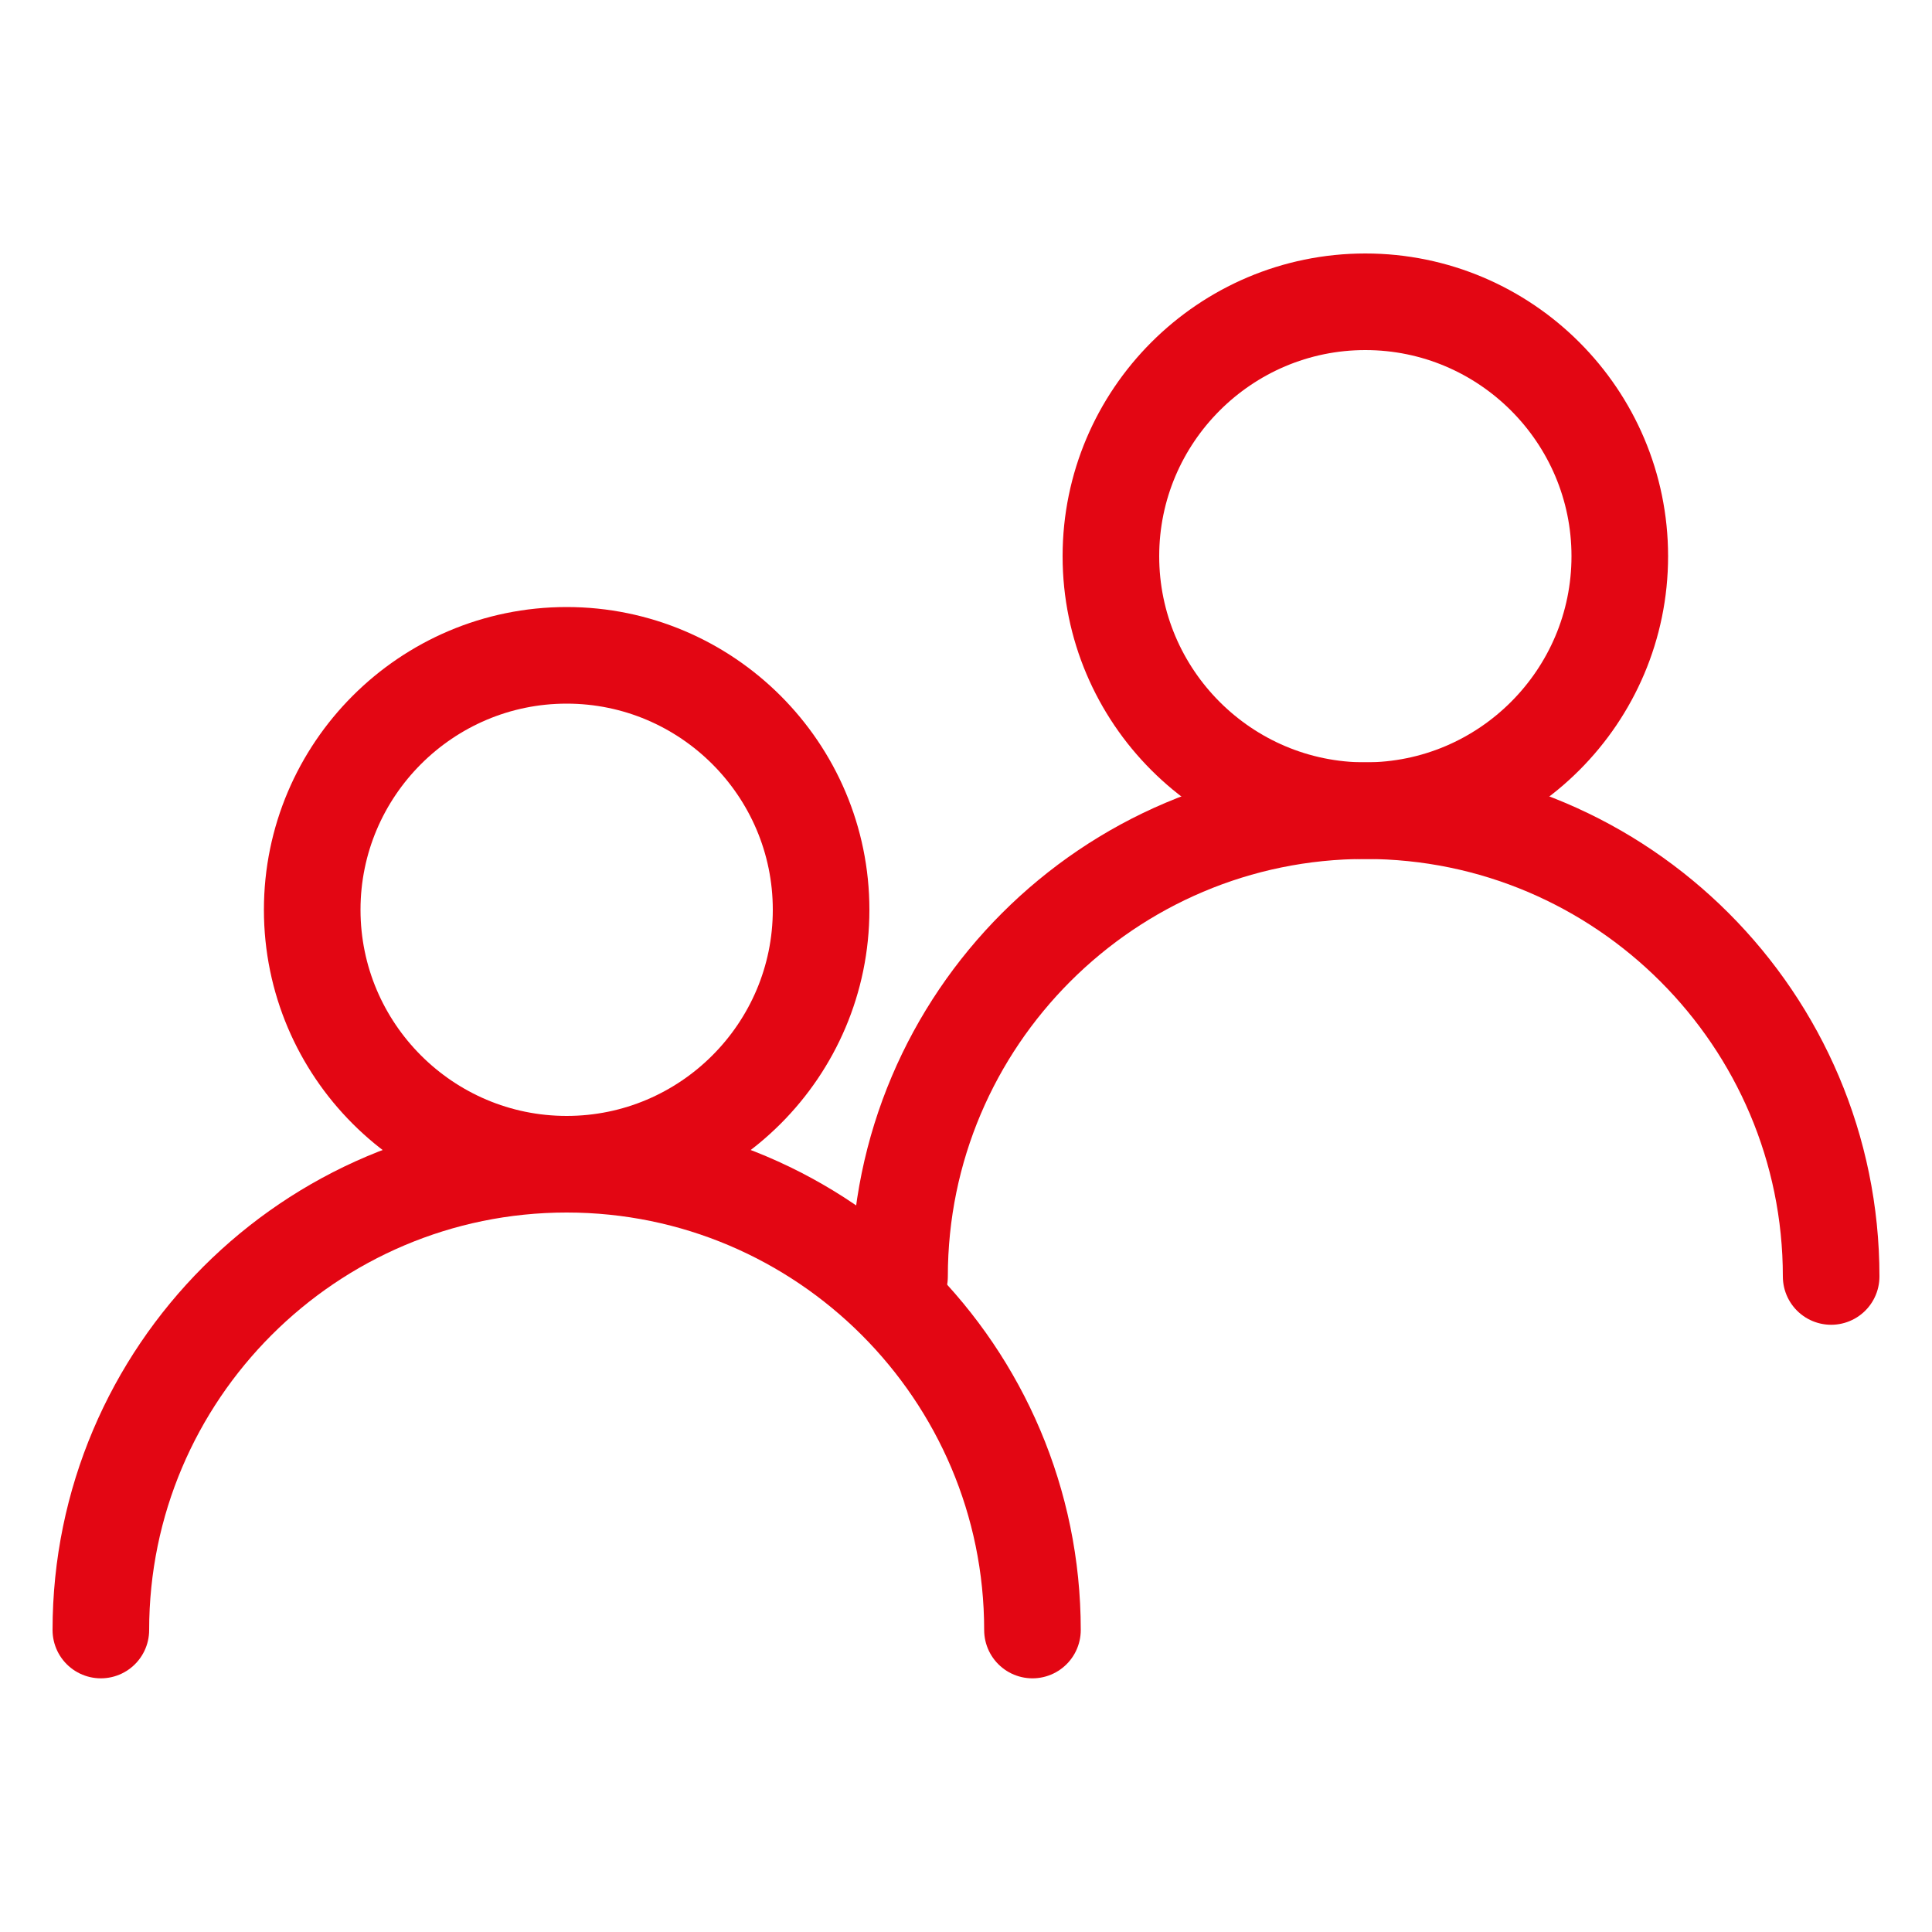
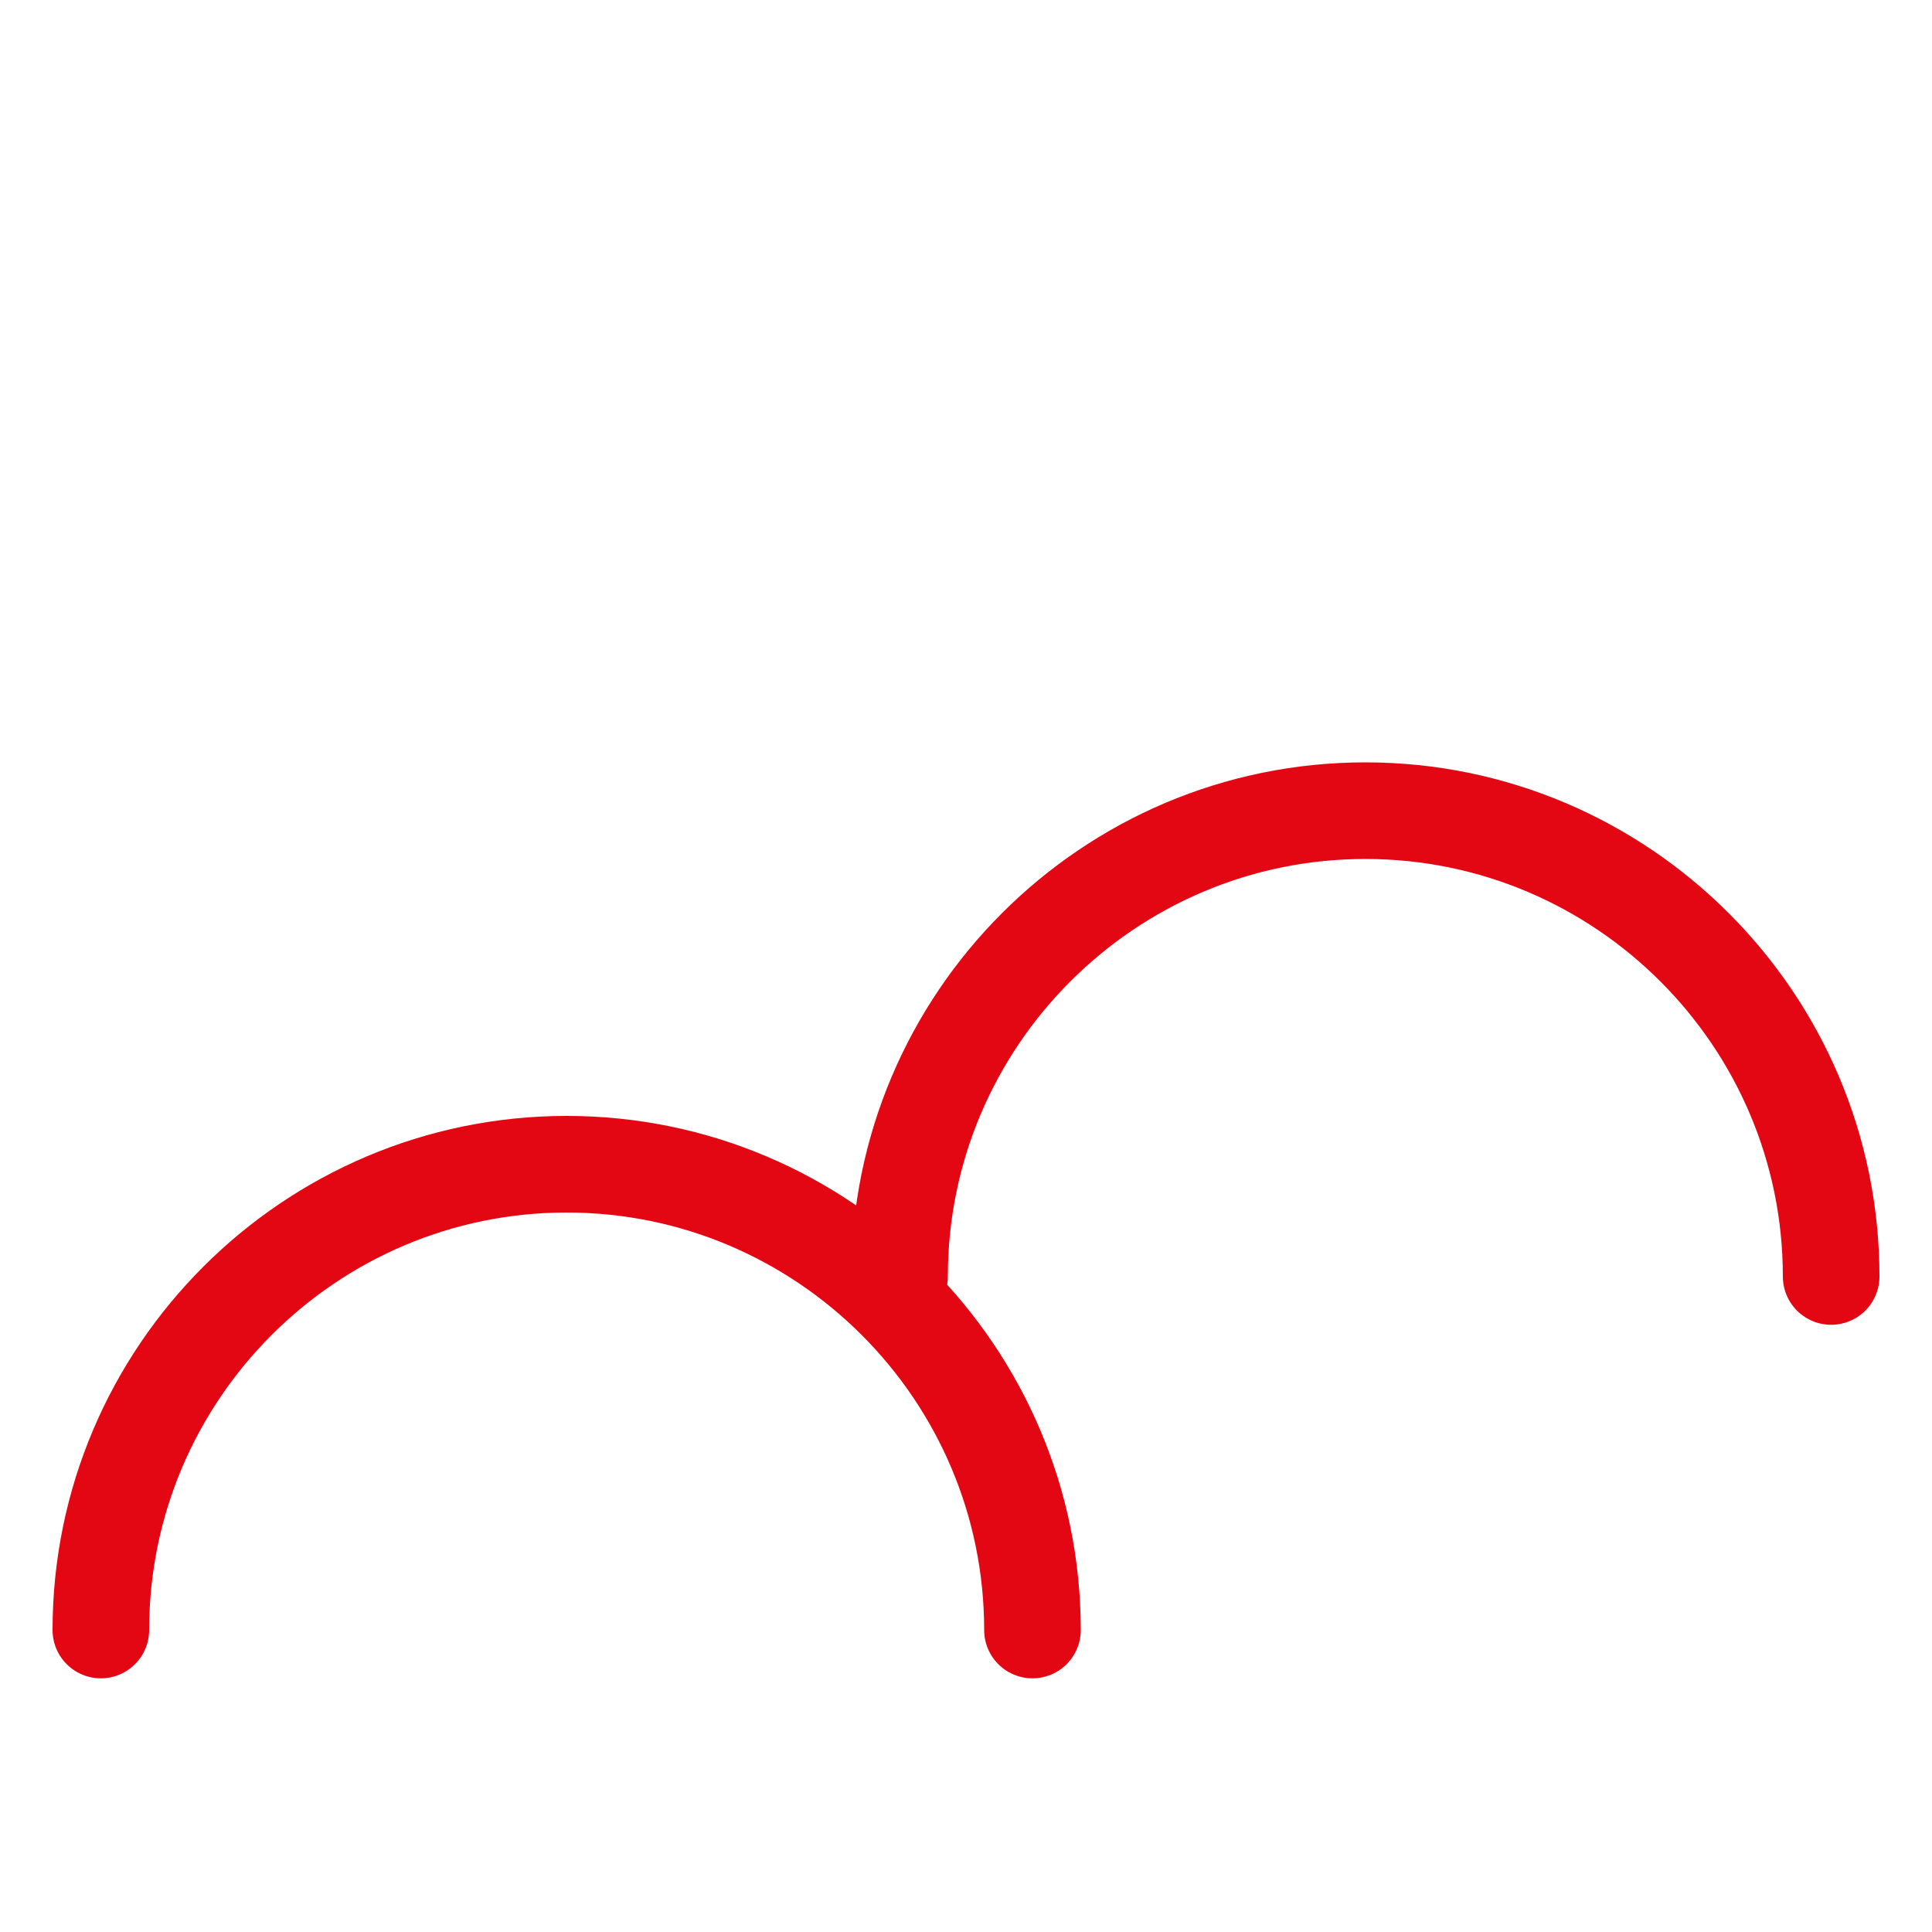
<svg xmlns="http://www.w3.org/2000/svg" id="Layer_1" data-name="Layer 1" viewBox="0 0 100 100">
  <defs>
    <style>
      .cls-1 {
        fill: none;
        stroke: #e30613;
        stroke-linecap: round;
        stroke-linejoin: round;
        stroke-width: 5px;
      }
    </style>
  </defs>
  <g>
-     <path class="cls-1" d="M29.33,60.26c-7.26,0-13.17-5.91-13.17-13.17s5.91-13.17,13.17-13.17,13.17,5.91,13.17,13.17-5.91,13.17-13.17,13.17Z" />
    <path class="cls-1" d="M53.44,84.37c0-13.29-10.82-24.11-24.11-24.11s-24.11,10.82-24.11,24.11" />
  </g>
-   <path class="cls-1" d="M70.67,41.96c-7.26,0-13.17-5.91-13.17-13.17s5.91-13.17,13.17-13.17,13.17,5.91,13.17,13.17-5.91,13.17-13.17,13.17Z" />
  <path class="cls-1" d="M94.78,66.07c0-13.29-10.82-24.11-24.11-24.11s-24.11,10.82-24.11,24.11" />
</svg>